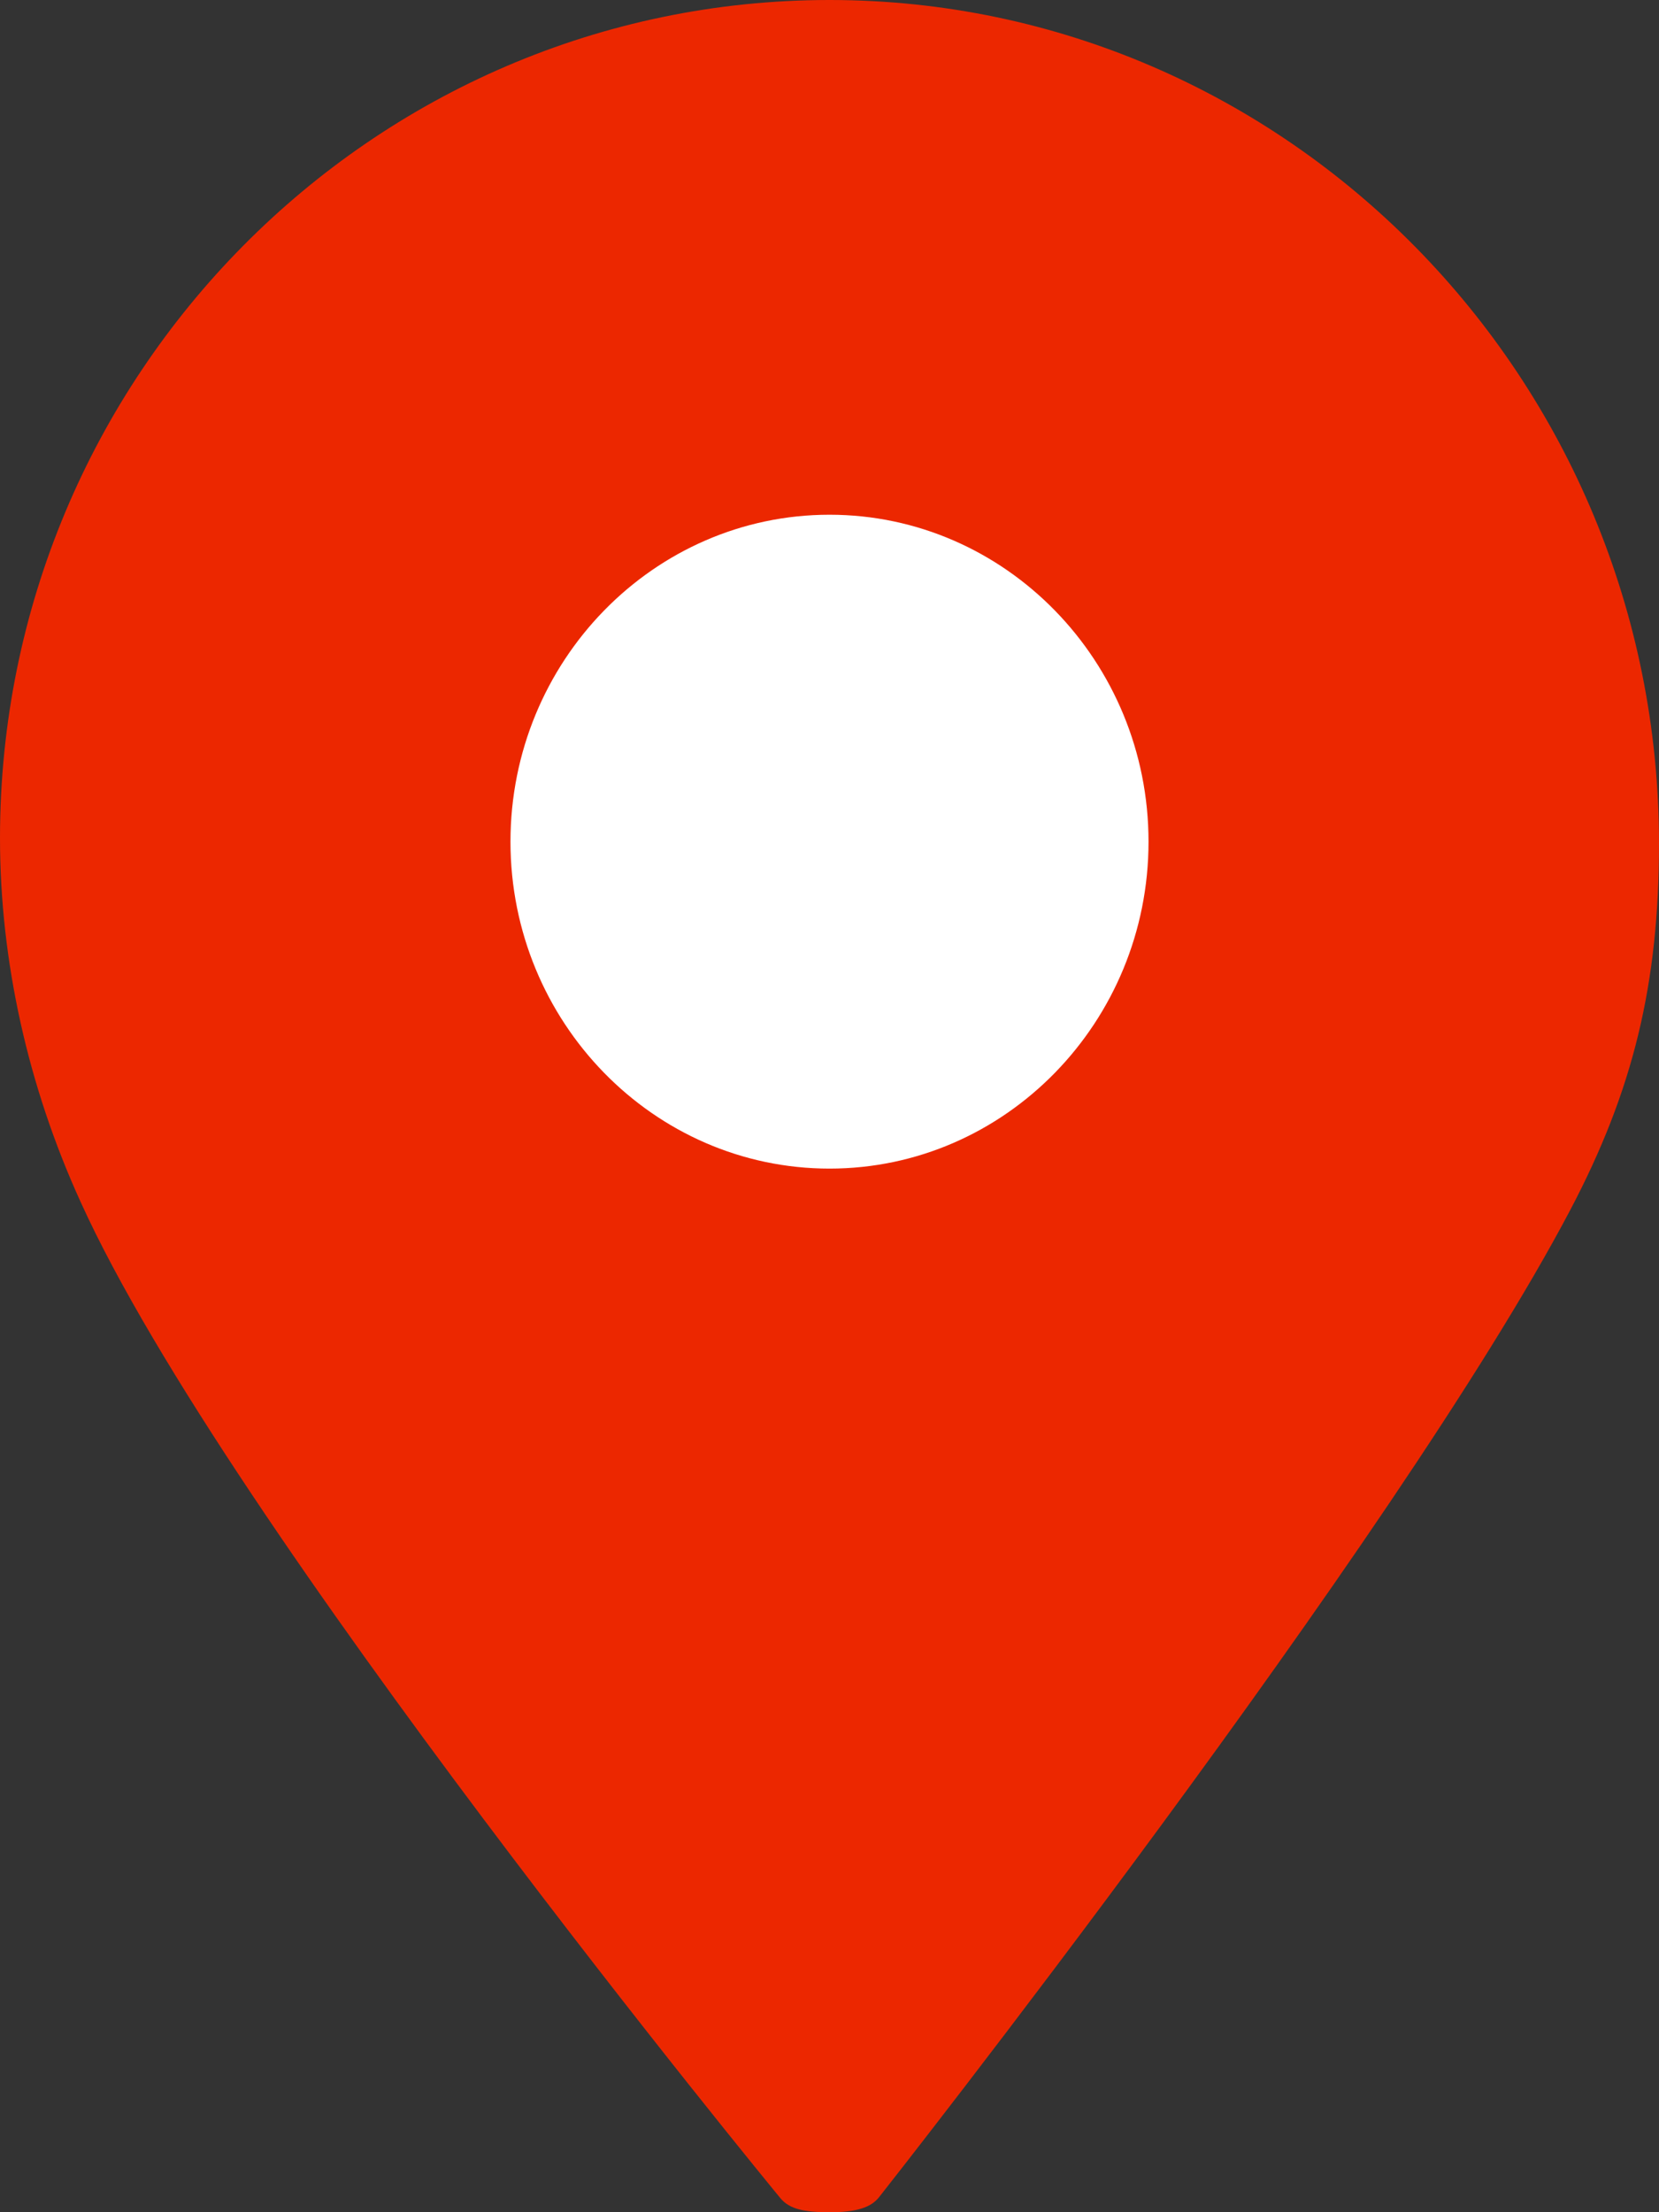
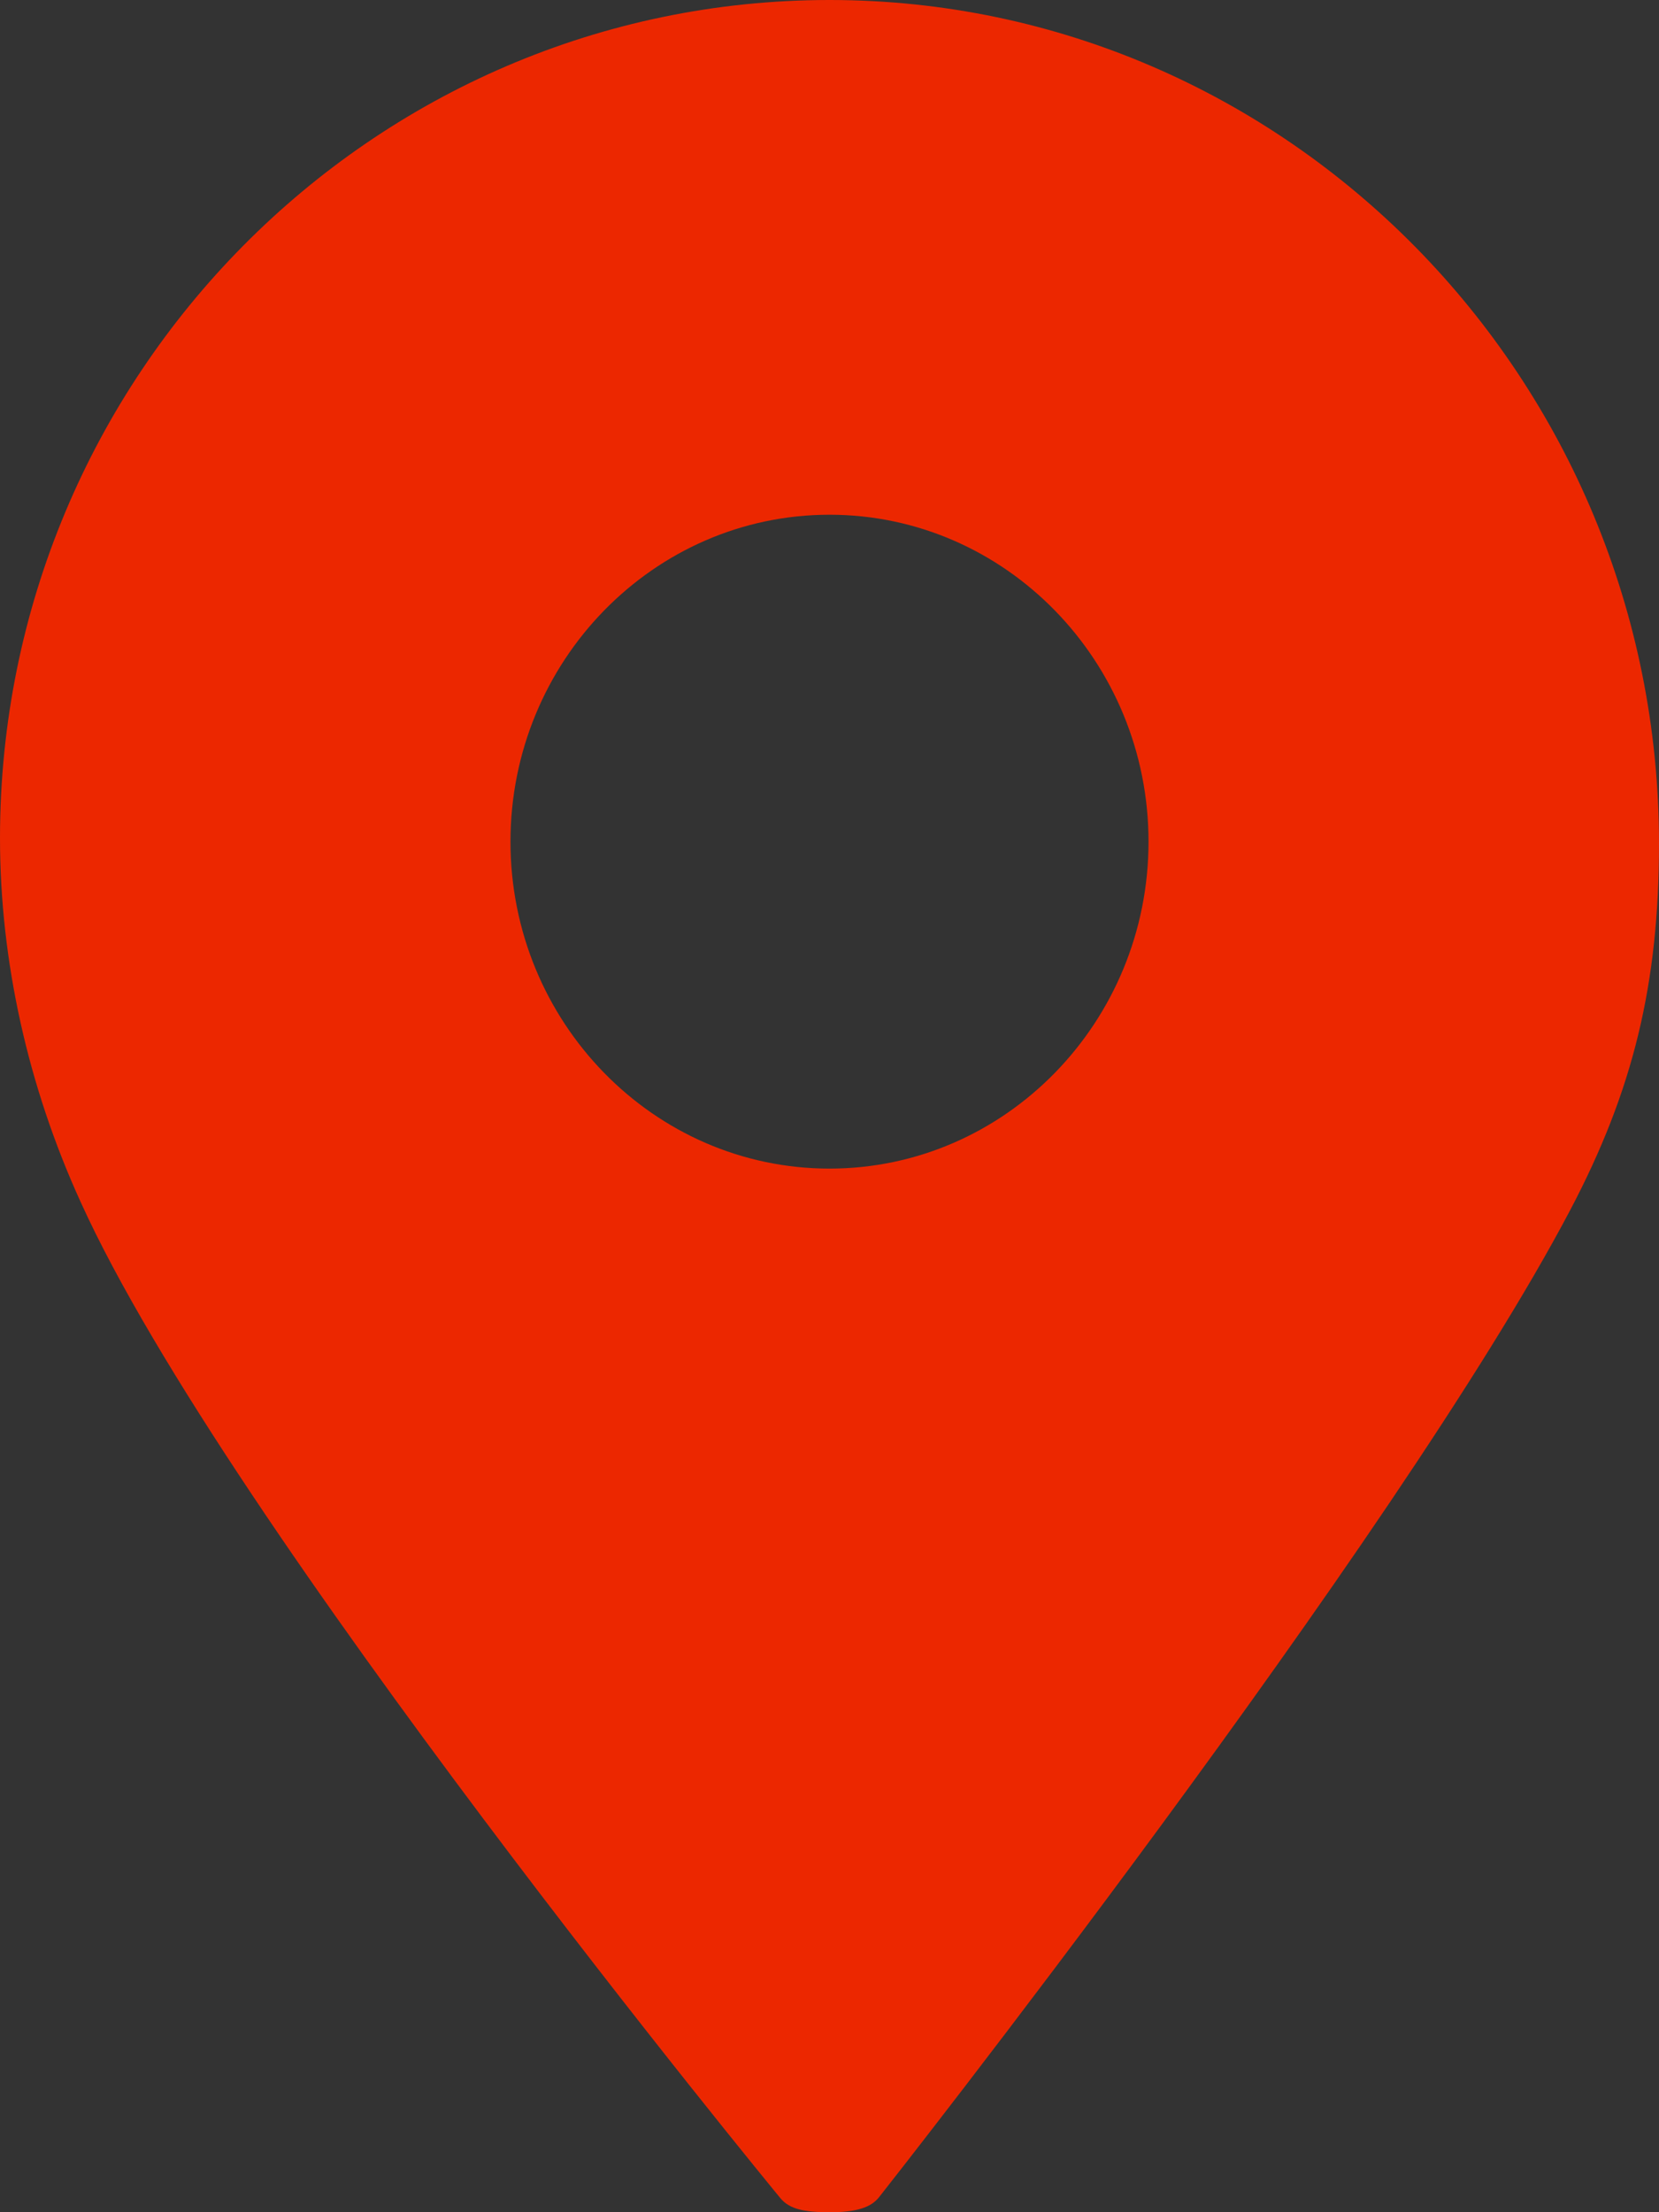
<svg xmlns="http://www.w3.org/2000/svg" width="30px" height="40px" viewBox="0 0 30 40" version="1.1">
  <rect x="0" y="0" width="30" height="40" fill="#333333" stroke="none" />
  <title>定位</title>
  <desc>Created with Sketch.</desc>
  <defs />
  <g id="Page-1" stroke="none" stroke-width="1" fill="none" fill-rule="evenodd">
    <g id="企业模式" transform="translate(-1960, -733)">
      <g id="定位" transform="translate(1960, 733)">
-         <circle id="Oval-2" fill="#FFFFFF" cx="15" cy="15" r="8" />
        <path d="M15,40 C14.534,40 14.276,39.943 14.112,39.746 C14.013,39.627 4.1,27.571 1.458,21.733 C0.504,19.641 0,17.37 0,15.154 C0,6.796 6.729,5.68434189e-14 15,5.68434189e-14 C23.271,5.68434189e-14 30,6.843 30,15.252 C30,17.793 29.535,19.712 28.396,21.877 C25.246,27.858 15.994,39.605 15.901,39.722 C15.791,39.863 15.594,40 15.023,40 L15,40 L15,40 Z M15,9.307 C11.819,9.307 9.231,11.959 9.231,15.219 C9.231,18.478 11.819,21.13 15,21.13 C18.181,21.13 20.769,18.478 20.769,15.219 C20.769,11.959 18.181,9.307 15,9.307 Z" id="Shape" fill="#EC2700" fill-rule="nonzero" />
      </g>
    </g>
  </g>
</svg>